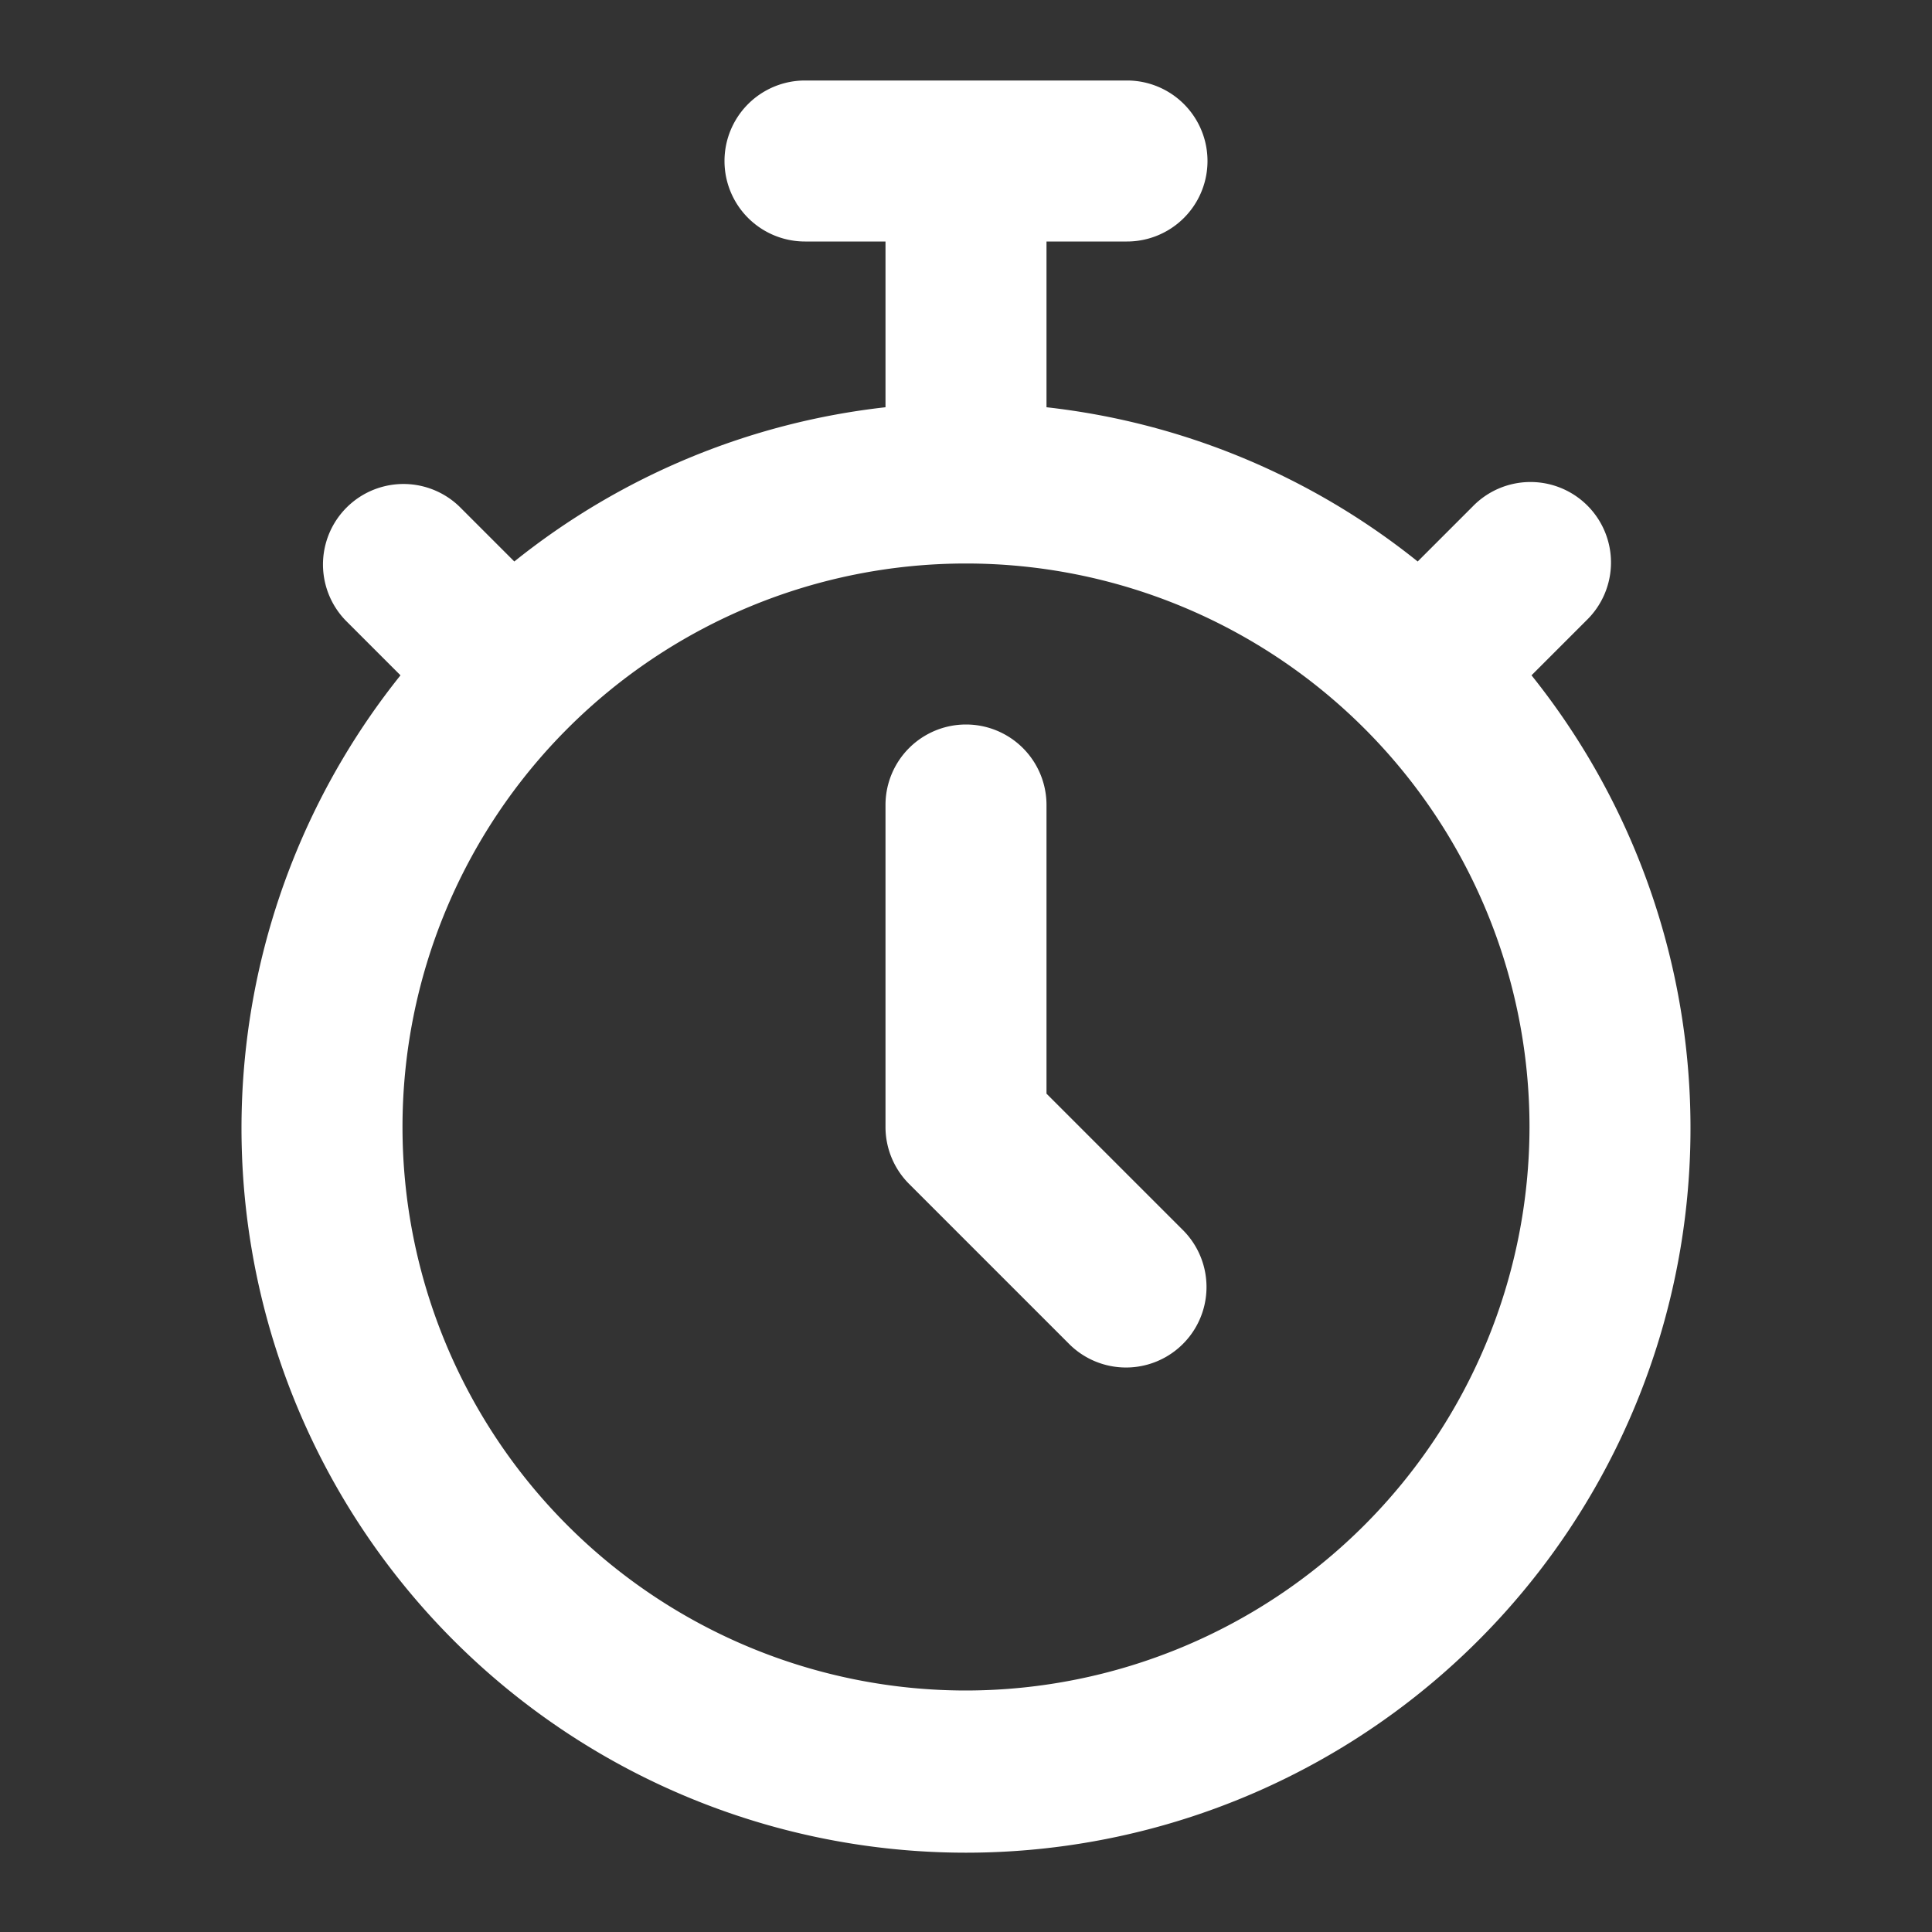
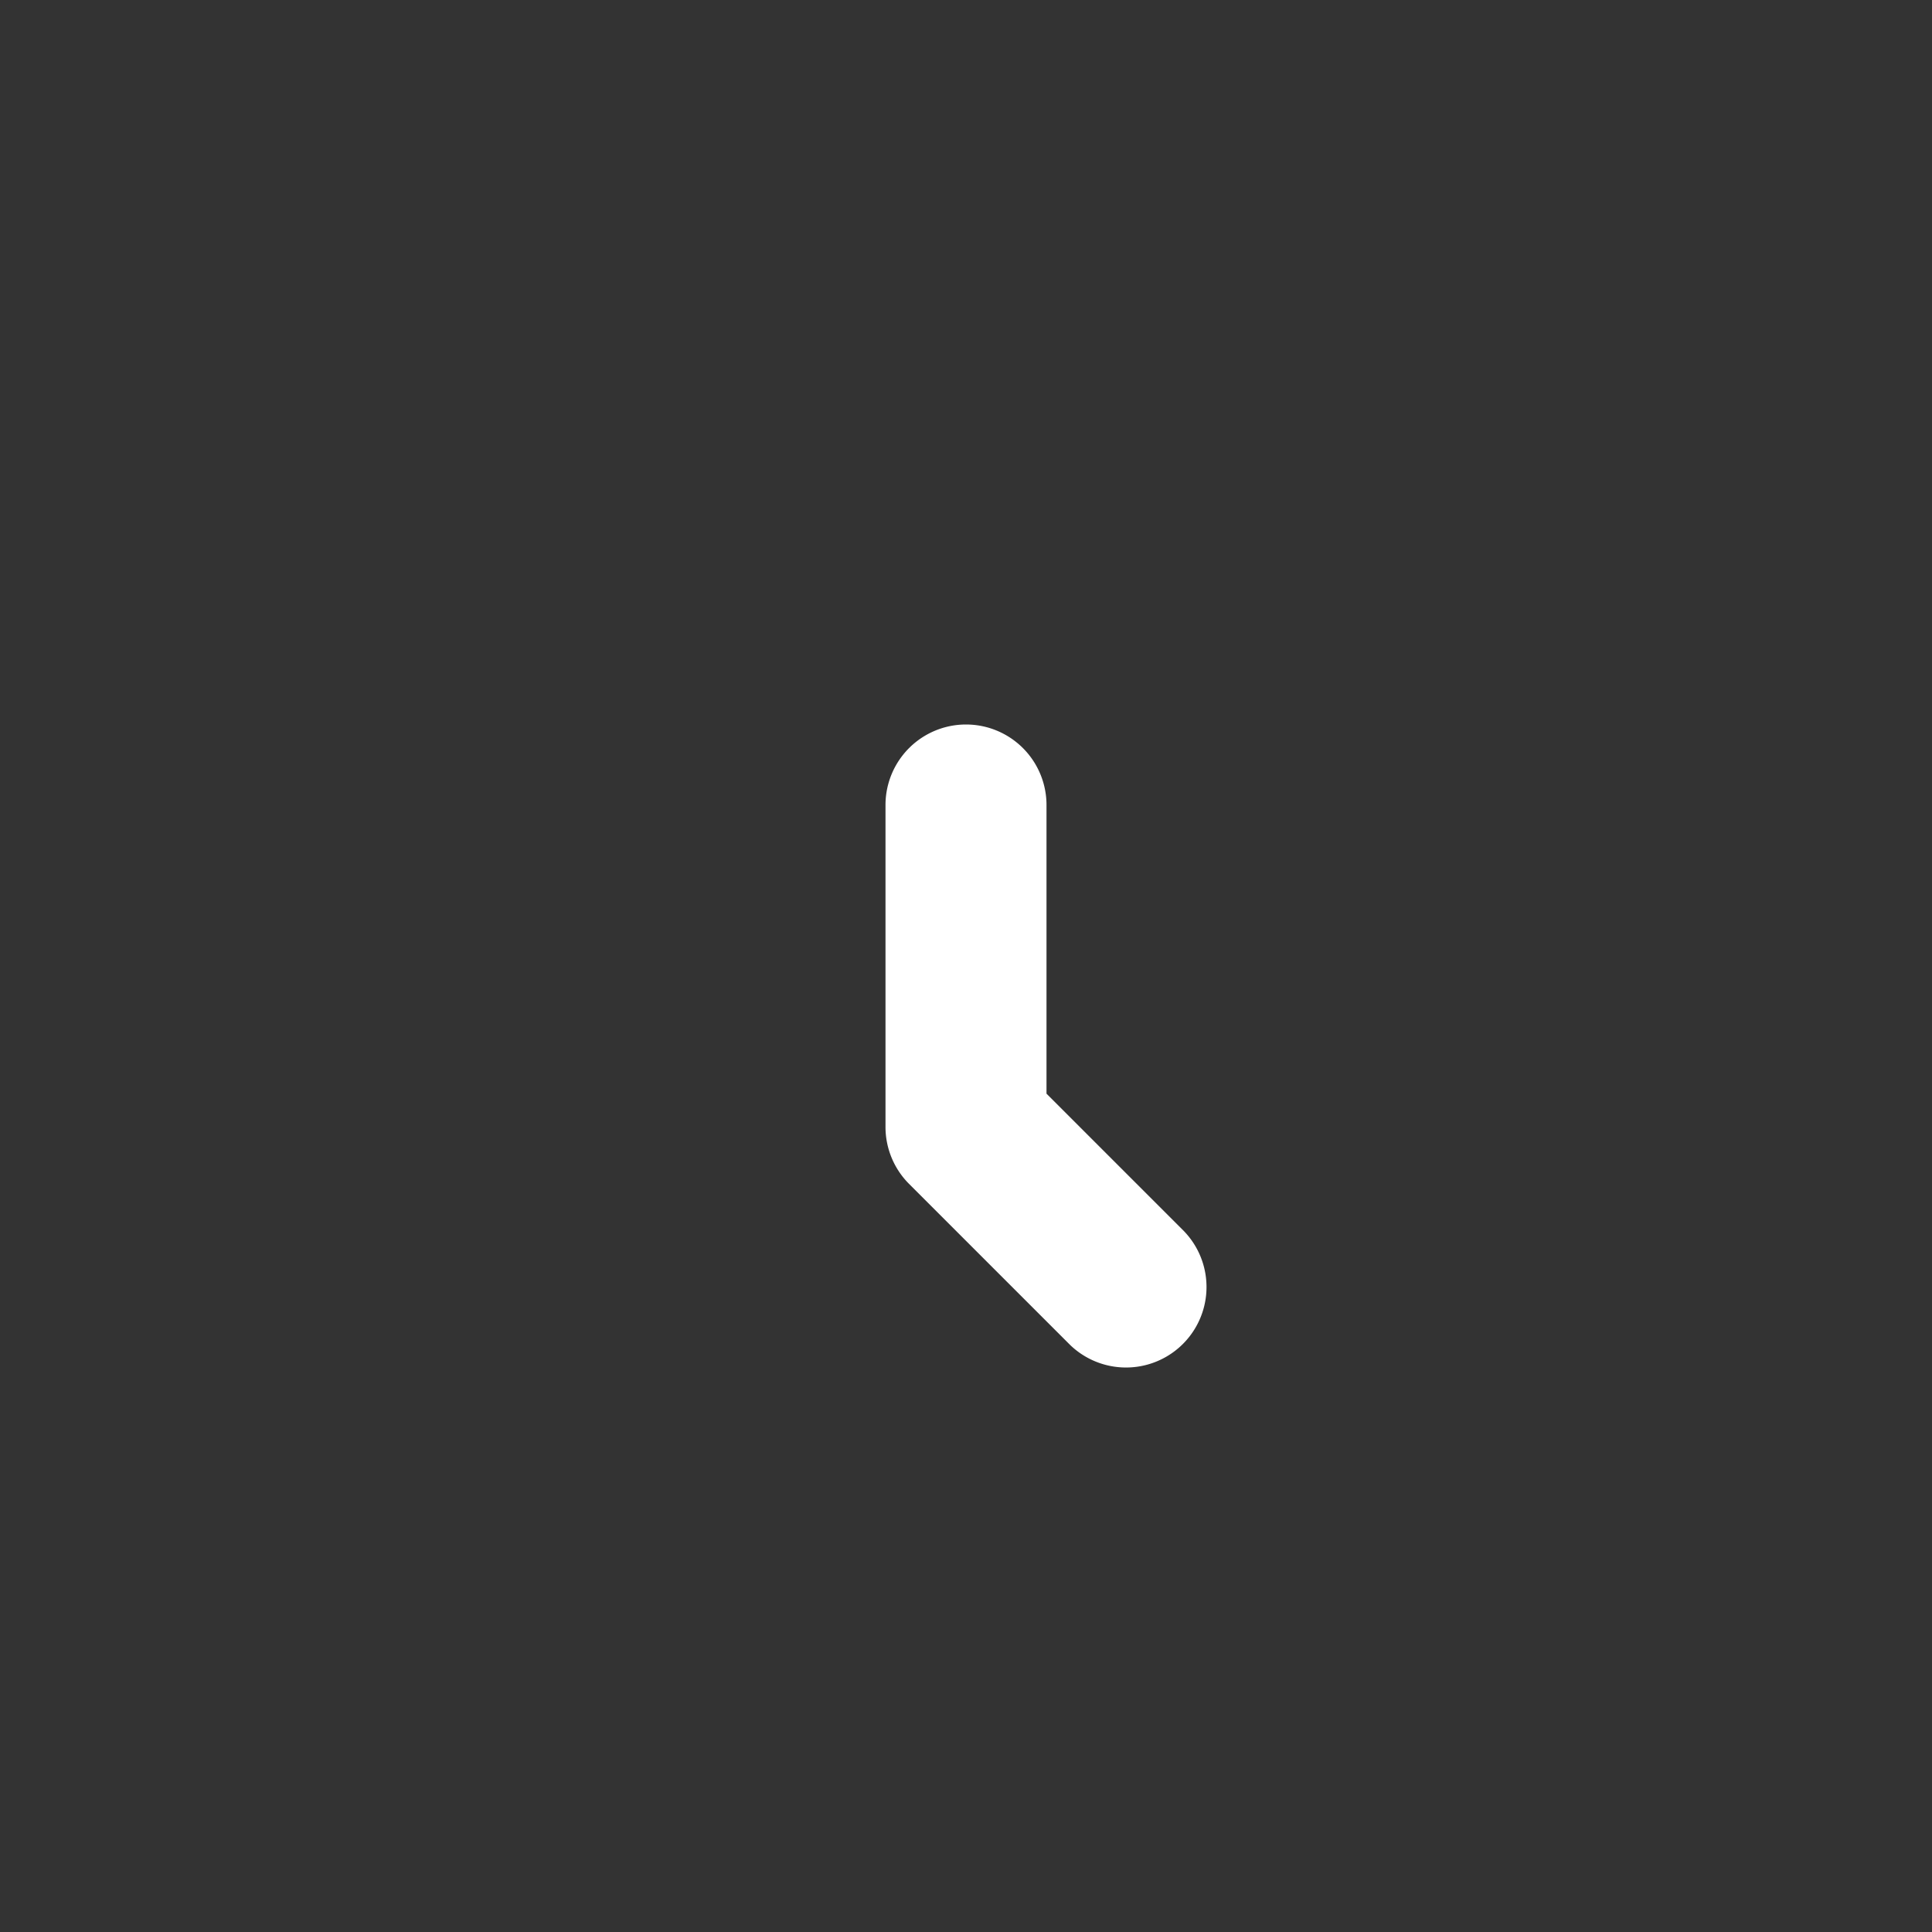
<svg xmlns="http://www.w3.org/2000/svg" version="1.1" width="512" height="512" x="0" y="0" viewBox="0 0 24 24" style="enable-background:new 0 0 512 512" xml:space="preserve" class="">
  <rect x="0" y="0" width="24" height="24" fill="#333333" stroke="none" />
  <g>
    <g data-name="Layer 2">
-       <path d="m19.025 8.389.682-.682a1 1 0 1 0-1.414-1.414l-.682.682A8.956 8.956 0 0 0 13 5.059V3h1a1 1 0 0 0 0-2h-4a1 1 0 0 0 0 2h1v2.059a8.956 8.956 0 0 0-4.611 1.916l-.682-.682a1 1 0 0 0-1.414 1.414l.682.682a9 9 0 1 0 14.05 0zM12 21a7 7 0 1 1 7-7 7.008 7.008 0 0 1-7 7z" fill="#ffffff" data-original="#000000" class="" opacity="1" />
      <path d="M13 13.586V10a1 1 0 0 0-2 0v4a1 1 0 0 0 .293.707l2 2a1 1 0 0 0 1.414-1.414z" fill="#ffffff" data-original="#000000" class="" opacity="1" />
    </g>
  </g>
</svg>